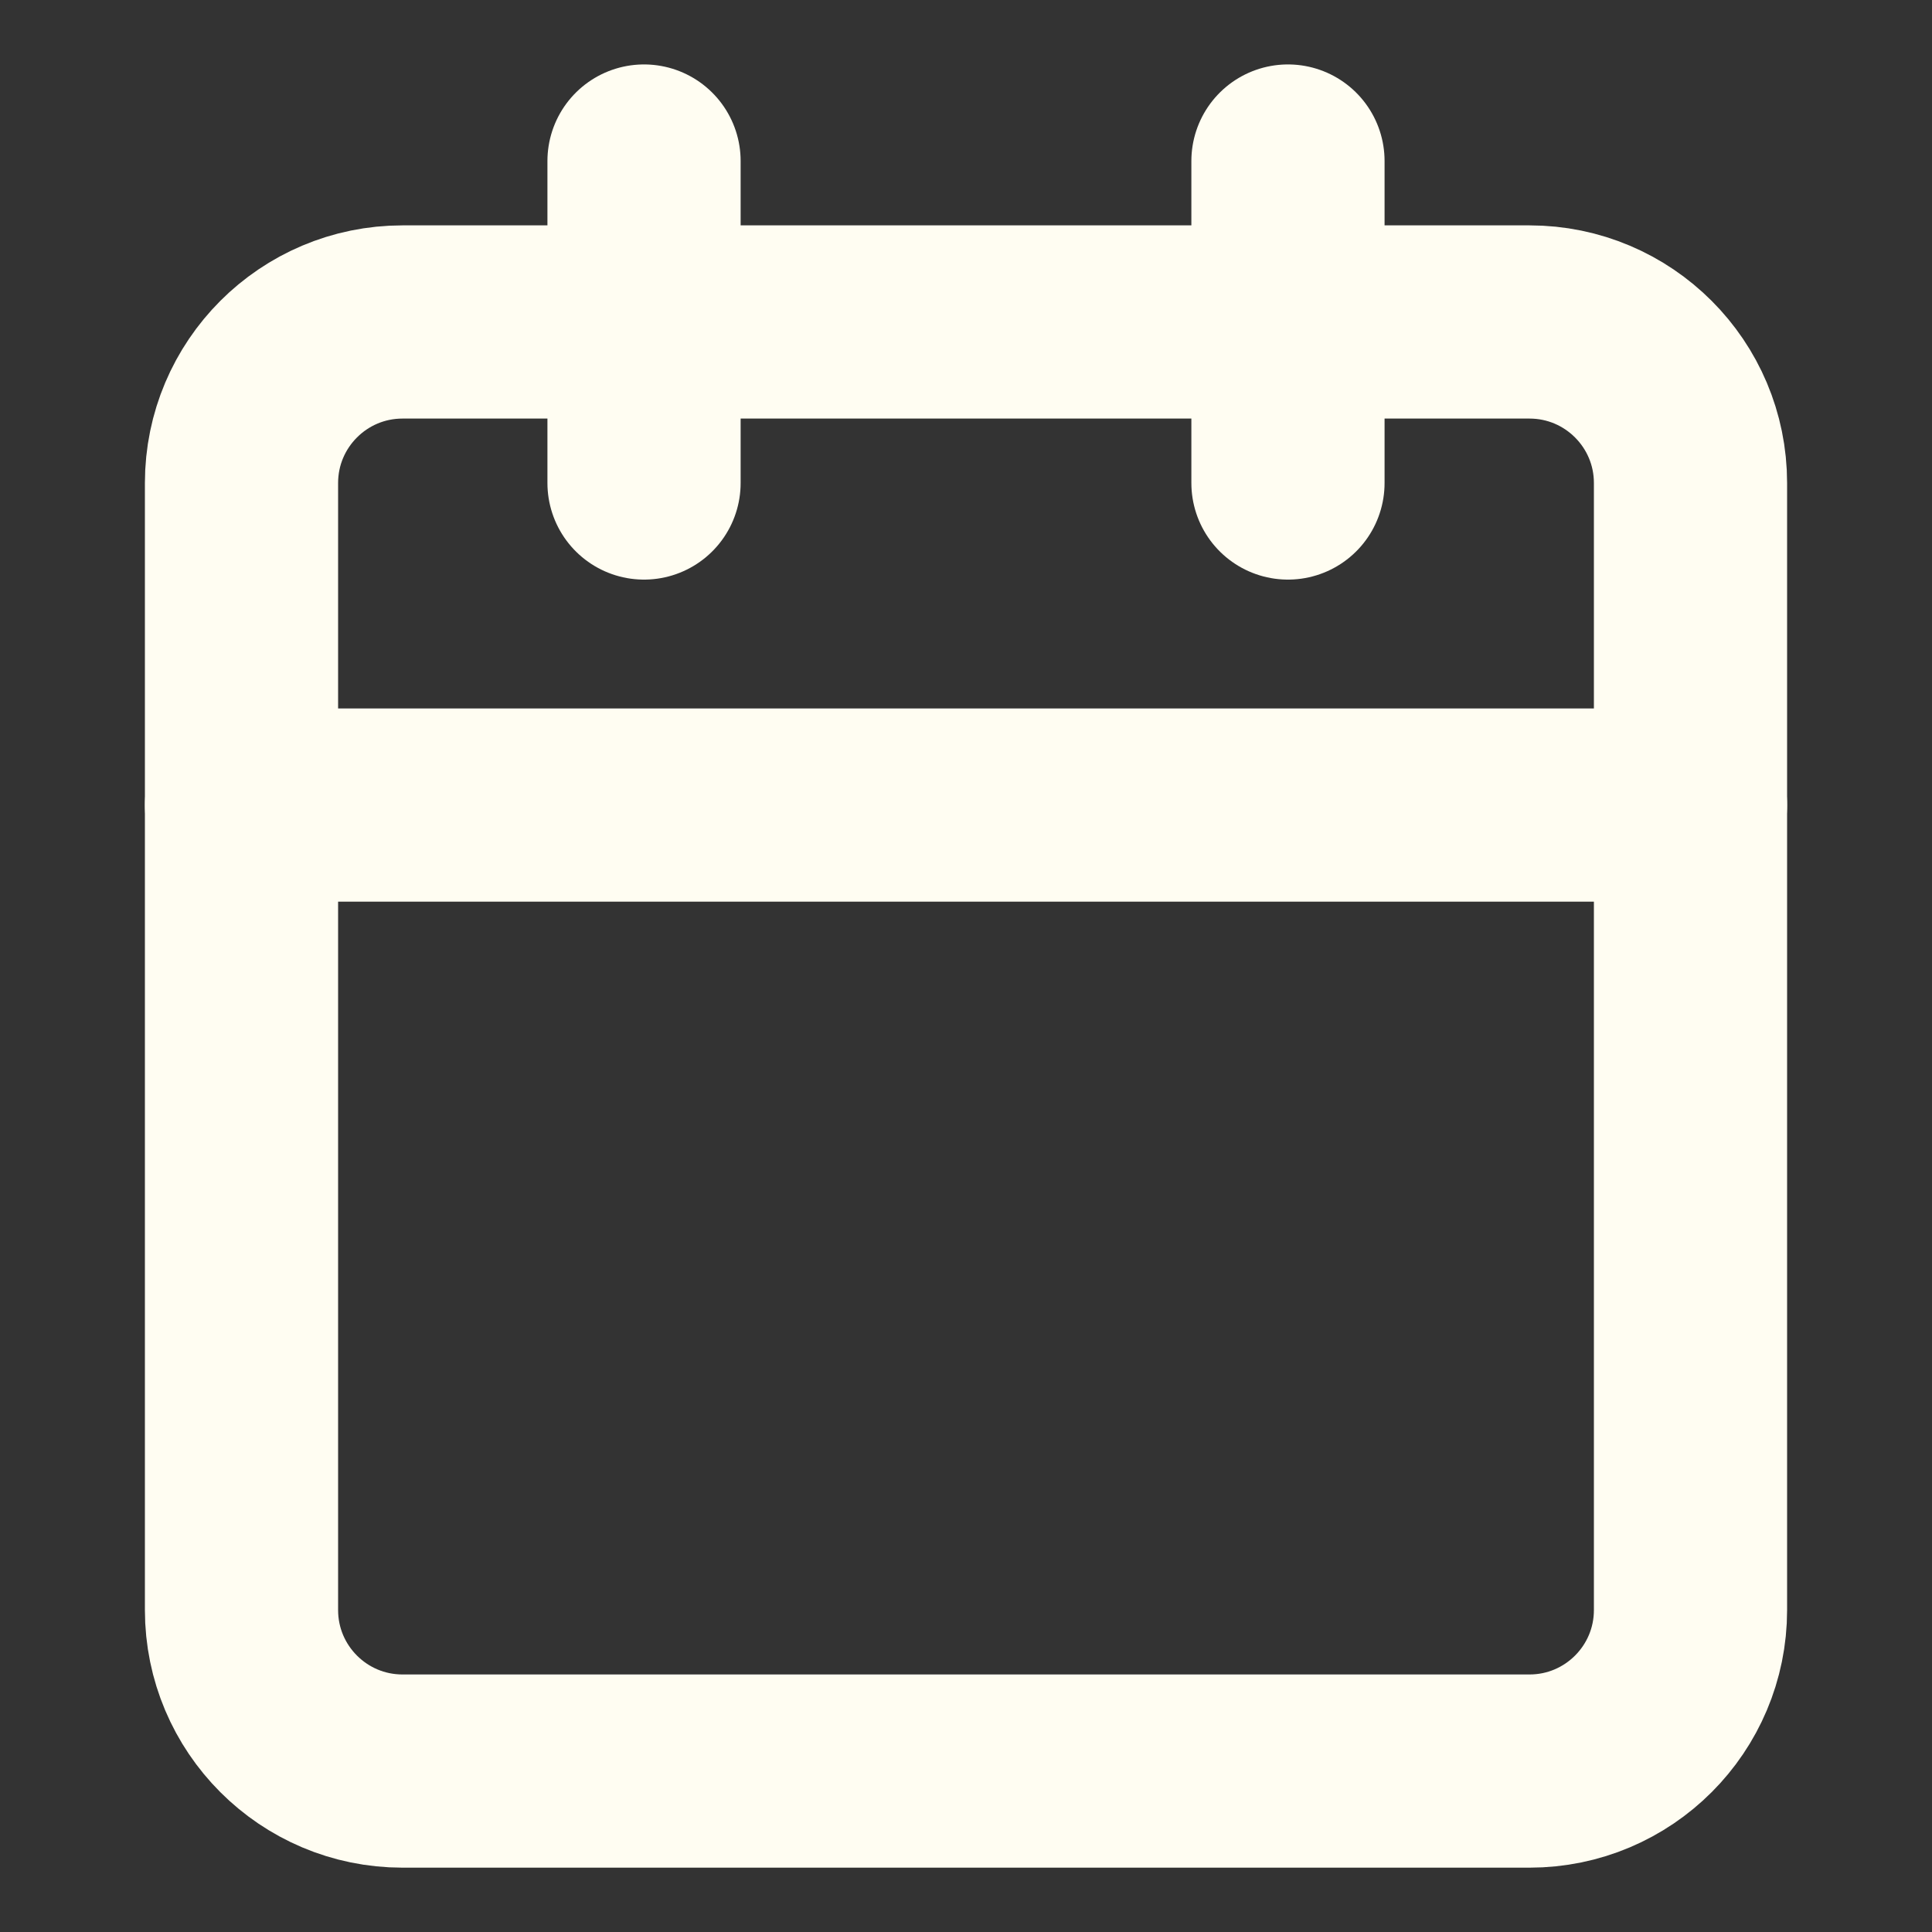
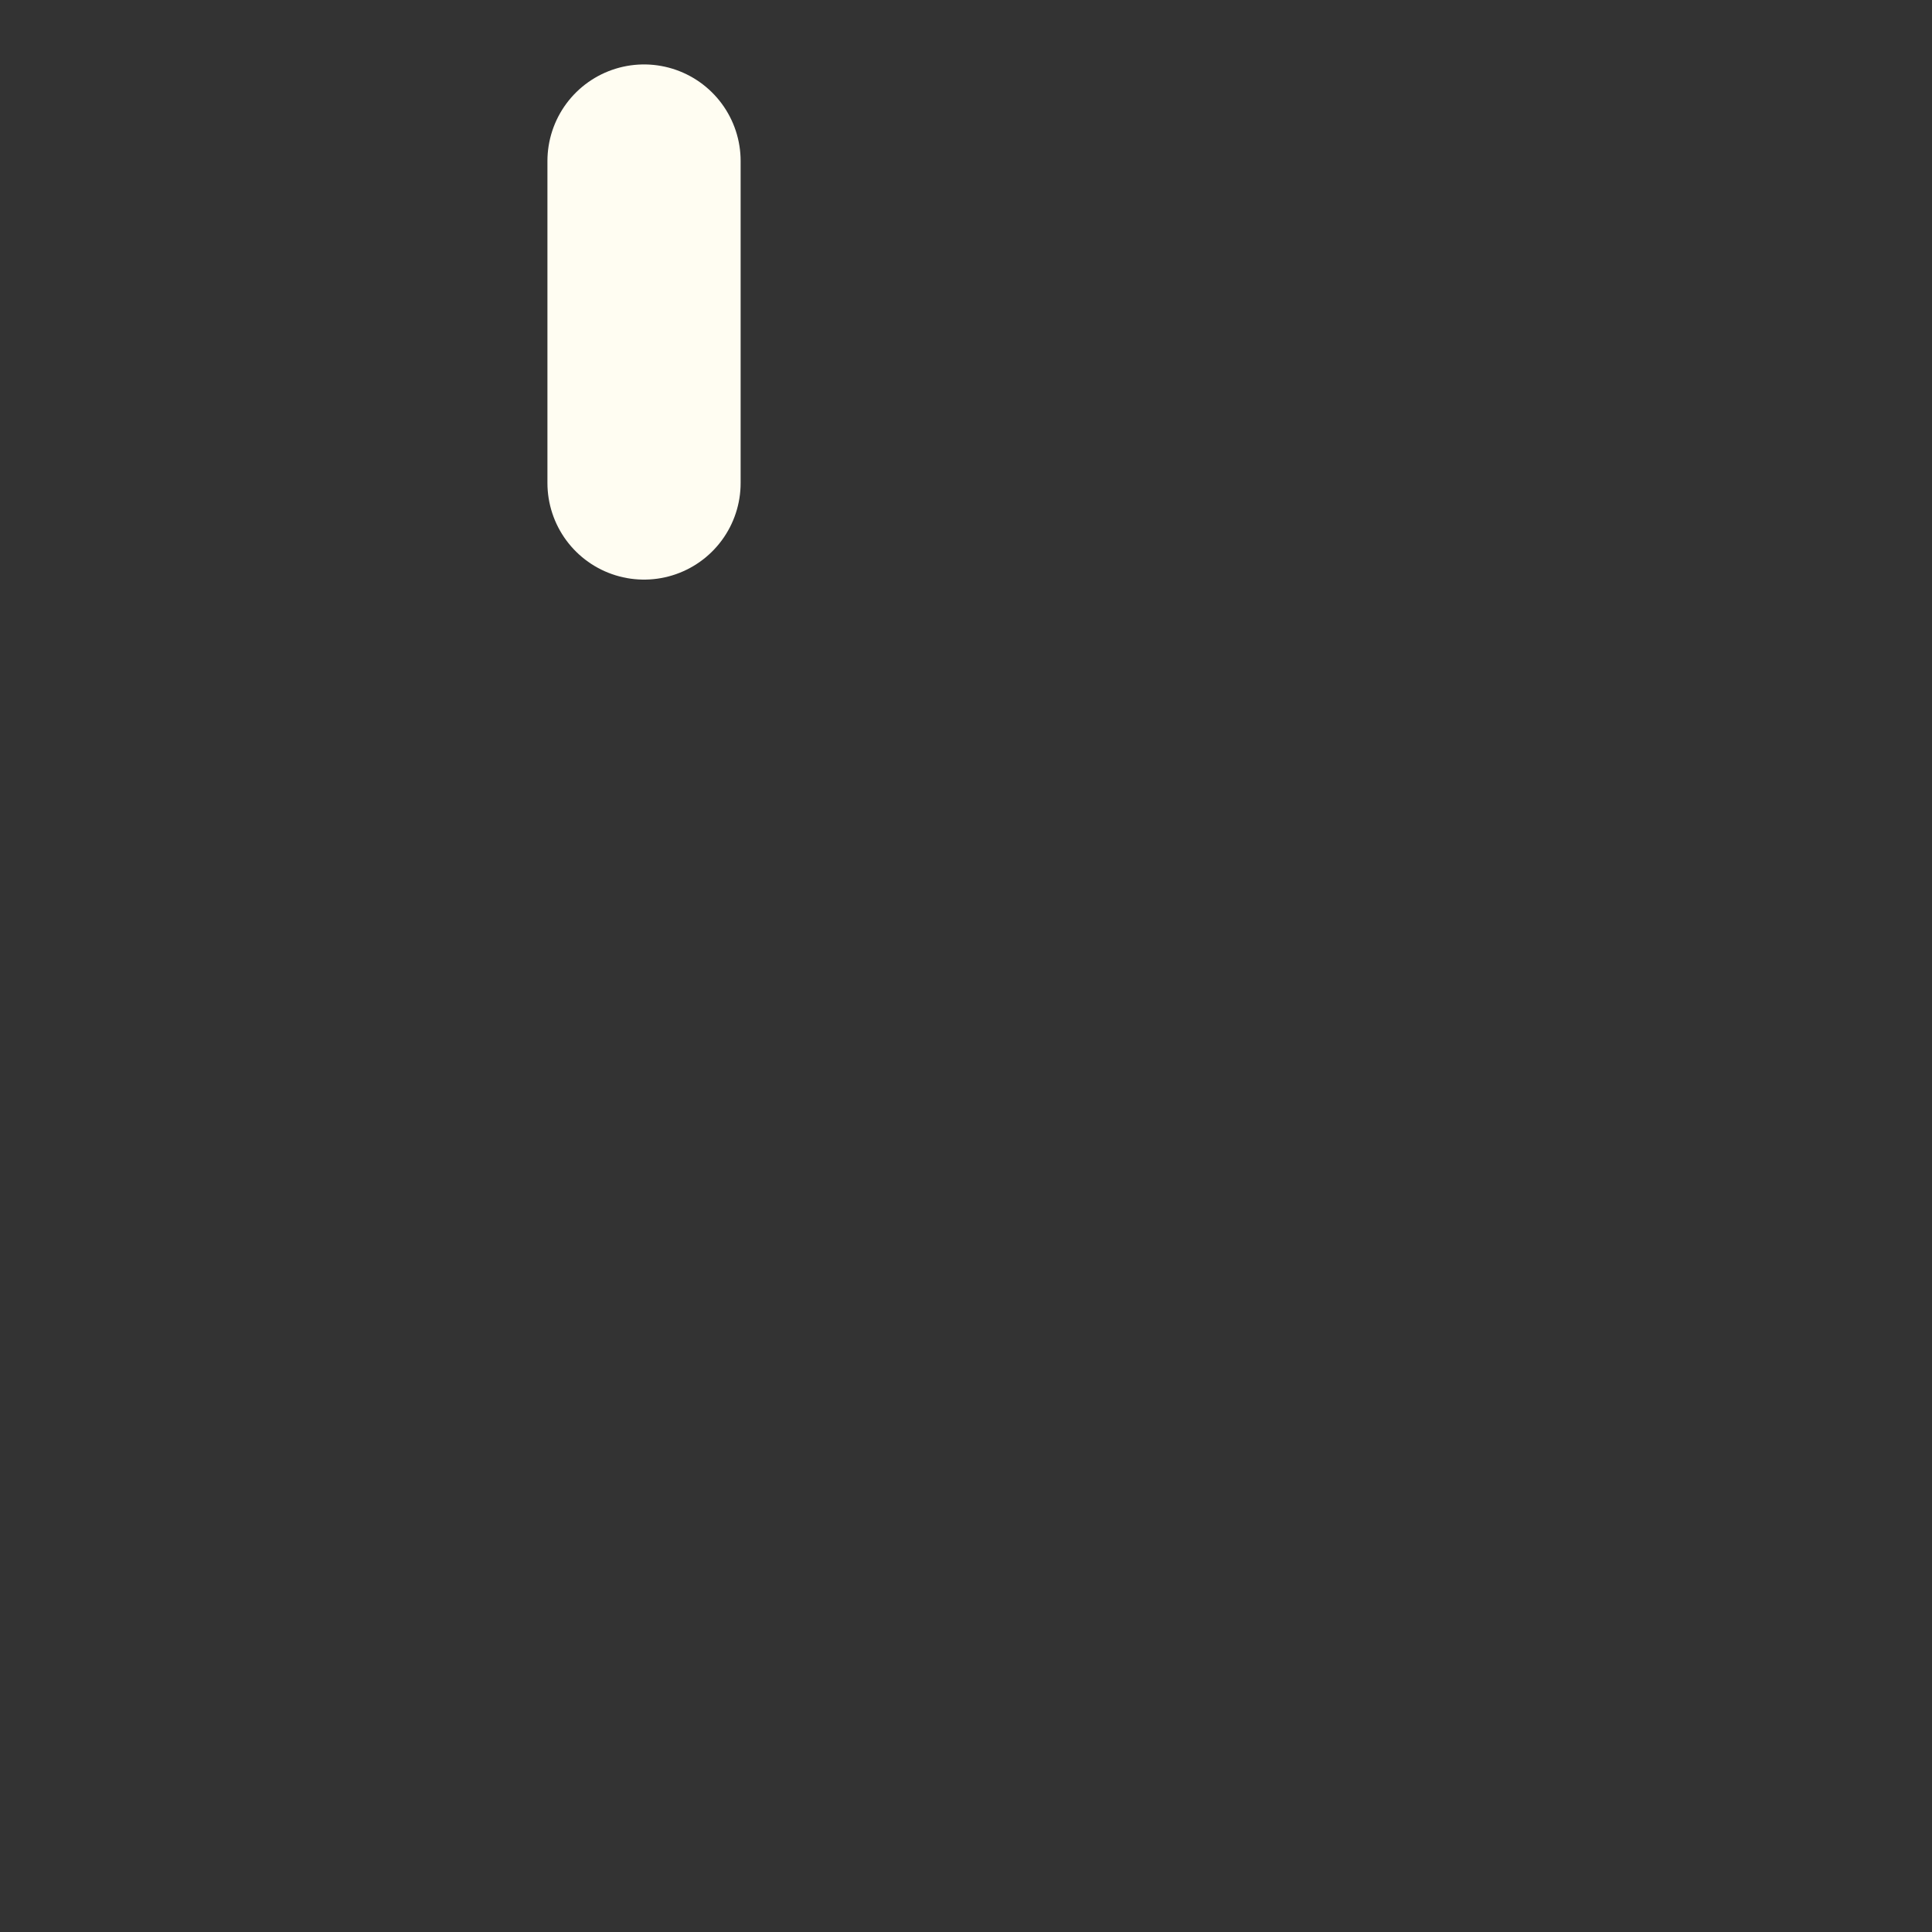
<svg xmlns="http://www.w3.org/2000/svg" width="20" height="20" viewBox="0 0 20 20" fill="none">
  <rect x="0" y="0" width="20" height="20" fill="#333333" stroke="none" />
  <path d="M6.667 1.667V5" stroke="#FFFDF2" stroke-width="2" stroke-linecap="round" stroke-linejoin="round" />
-   <path d="M13.333 1.667V5" stroke="#FFFDF2" stroke-width="2" stroke-linecap="round" stroke-linejoin="round" />
-   <path d="M15.833 3.333H4.167C3.246 3.333 2.5 4.08 2.5 5V16.667C2.5 17.587 3.246 18.334 4.167 18.334H15.833C16.754 18.334 17.5 17.587 17.5 16.667V5C17.5 4.08 16.754 3.333 15.833 3.333Z" stroke="#FFFDF2" stroke-width="2" stroke-linecap="round" stroke-linejoin="round" />
-   <path d="M2.5 8.334H17.5" stroke="#FFFDF2" stroke-width="2" stroke-linecap="round" stroke-linejoin="round" />
</svg>